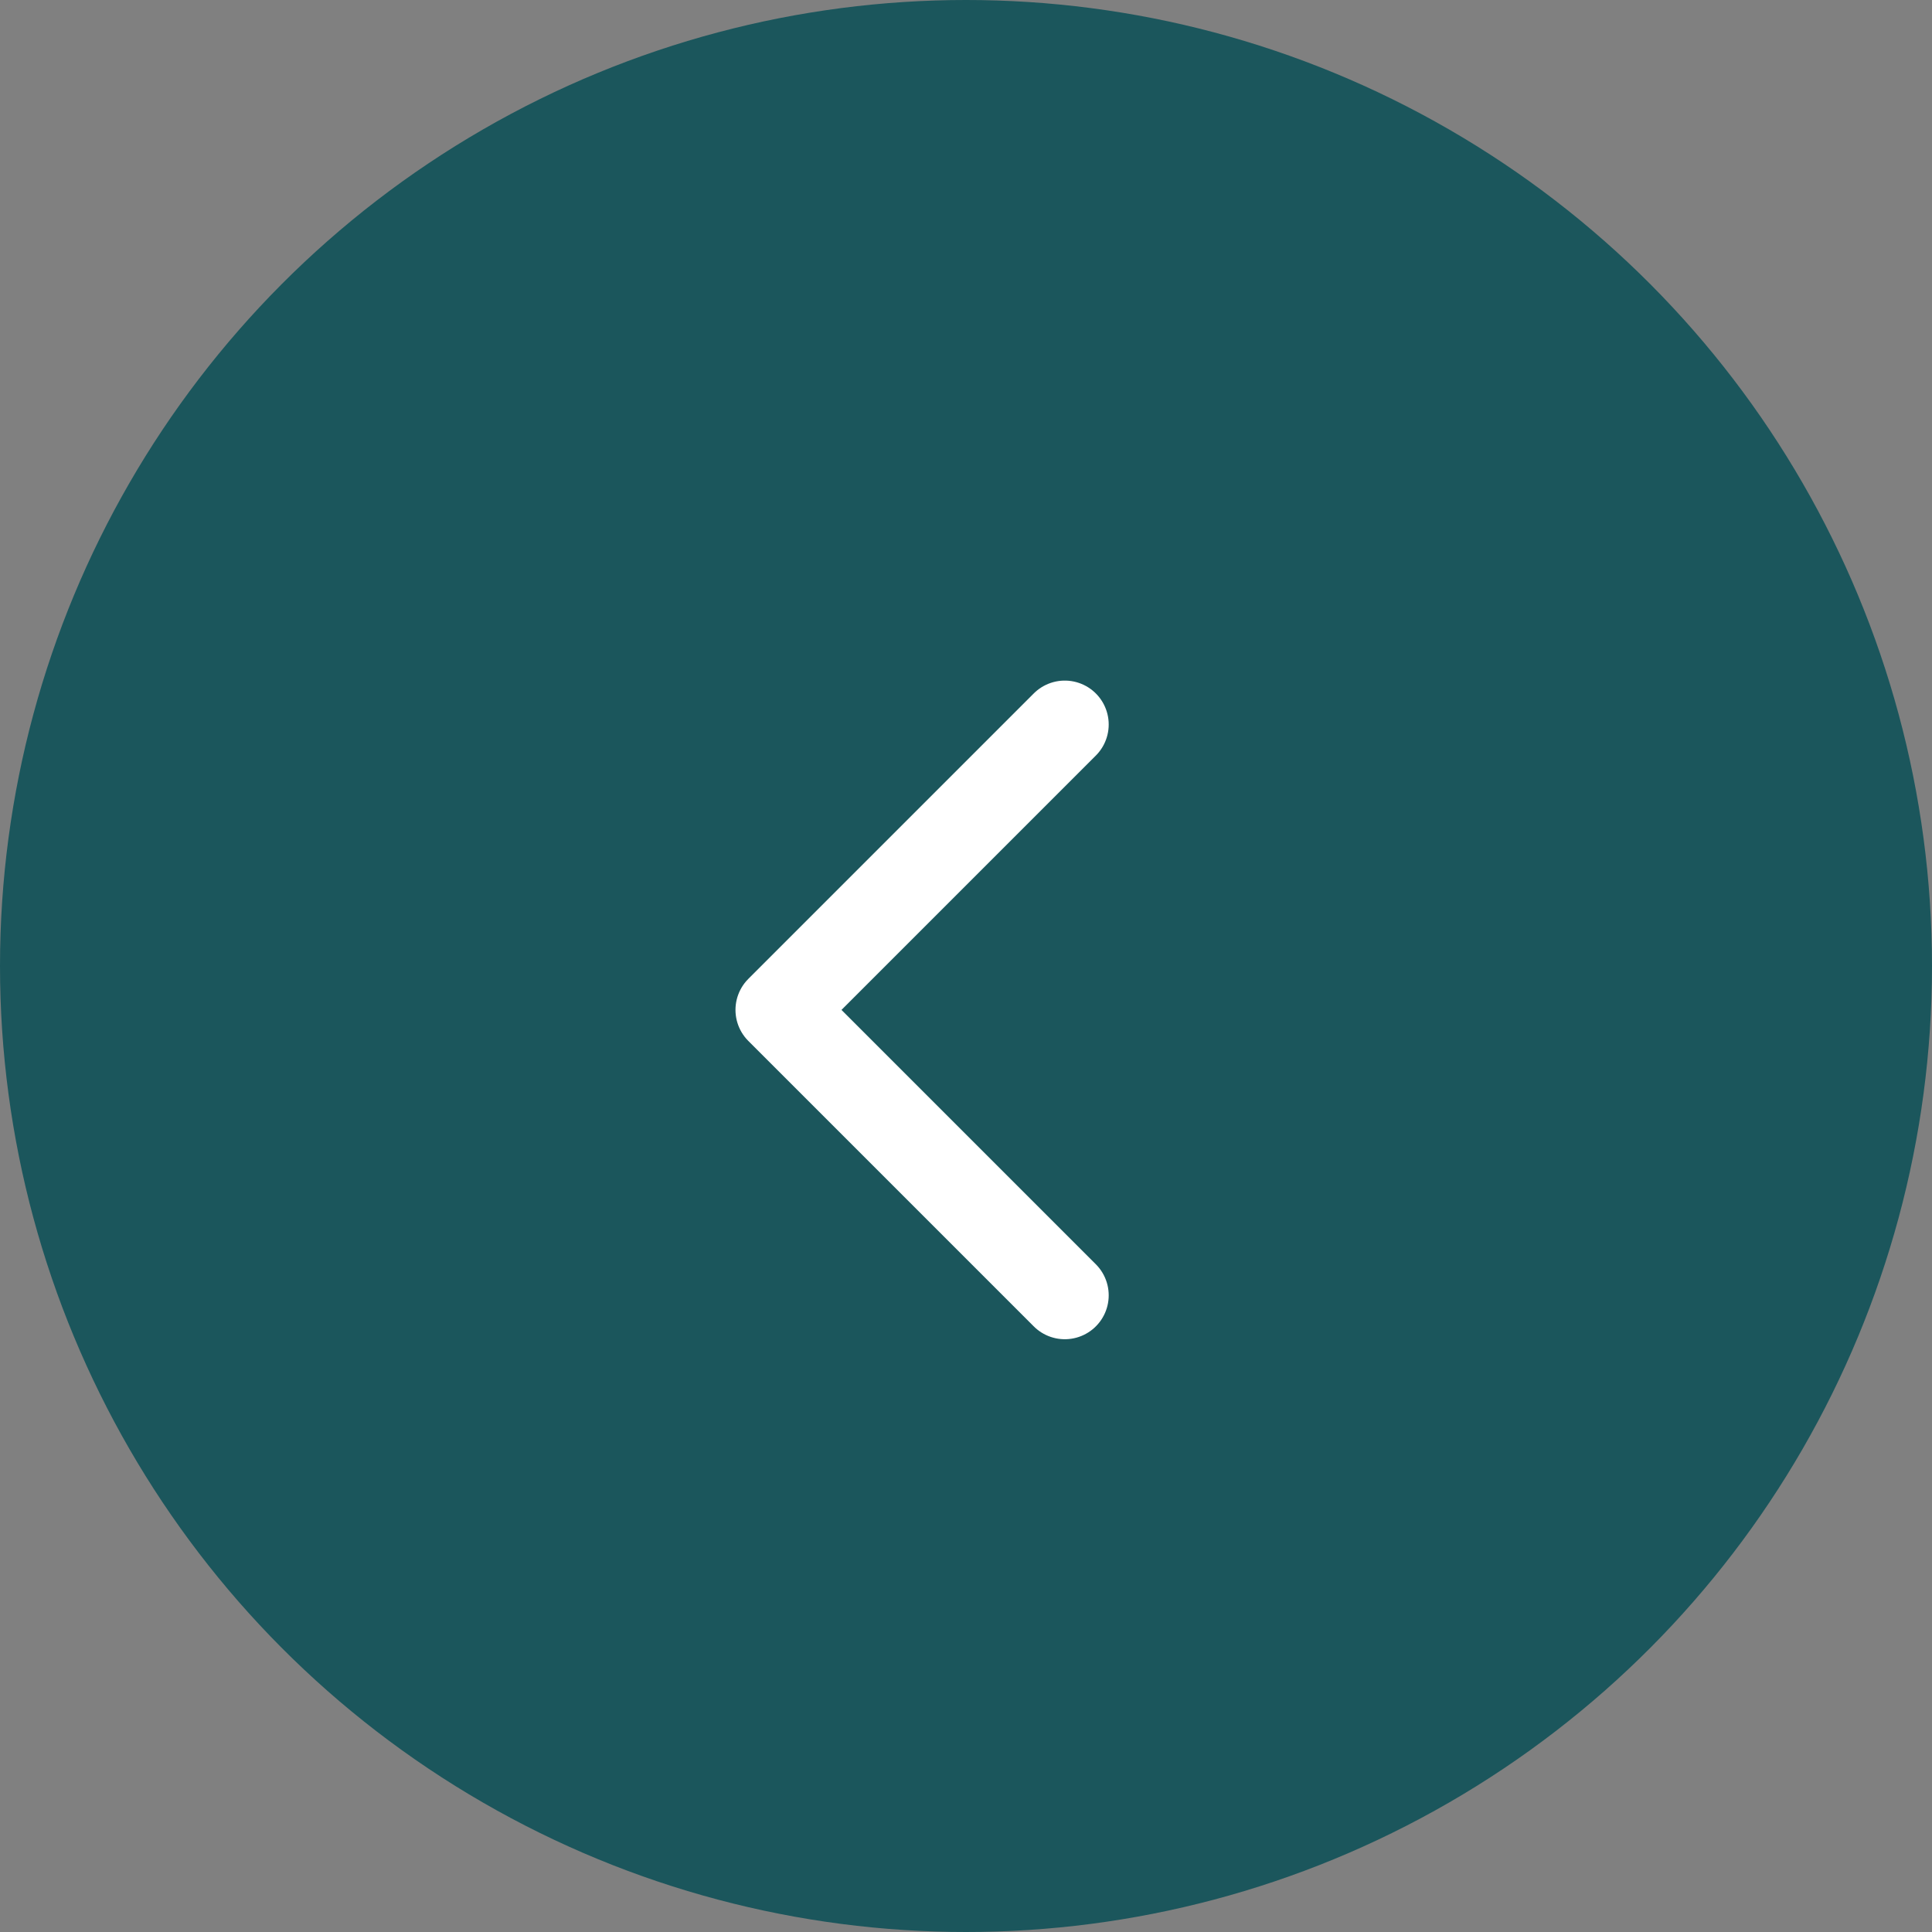
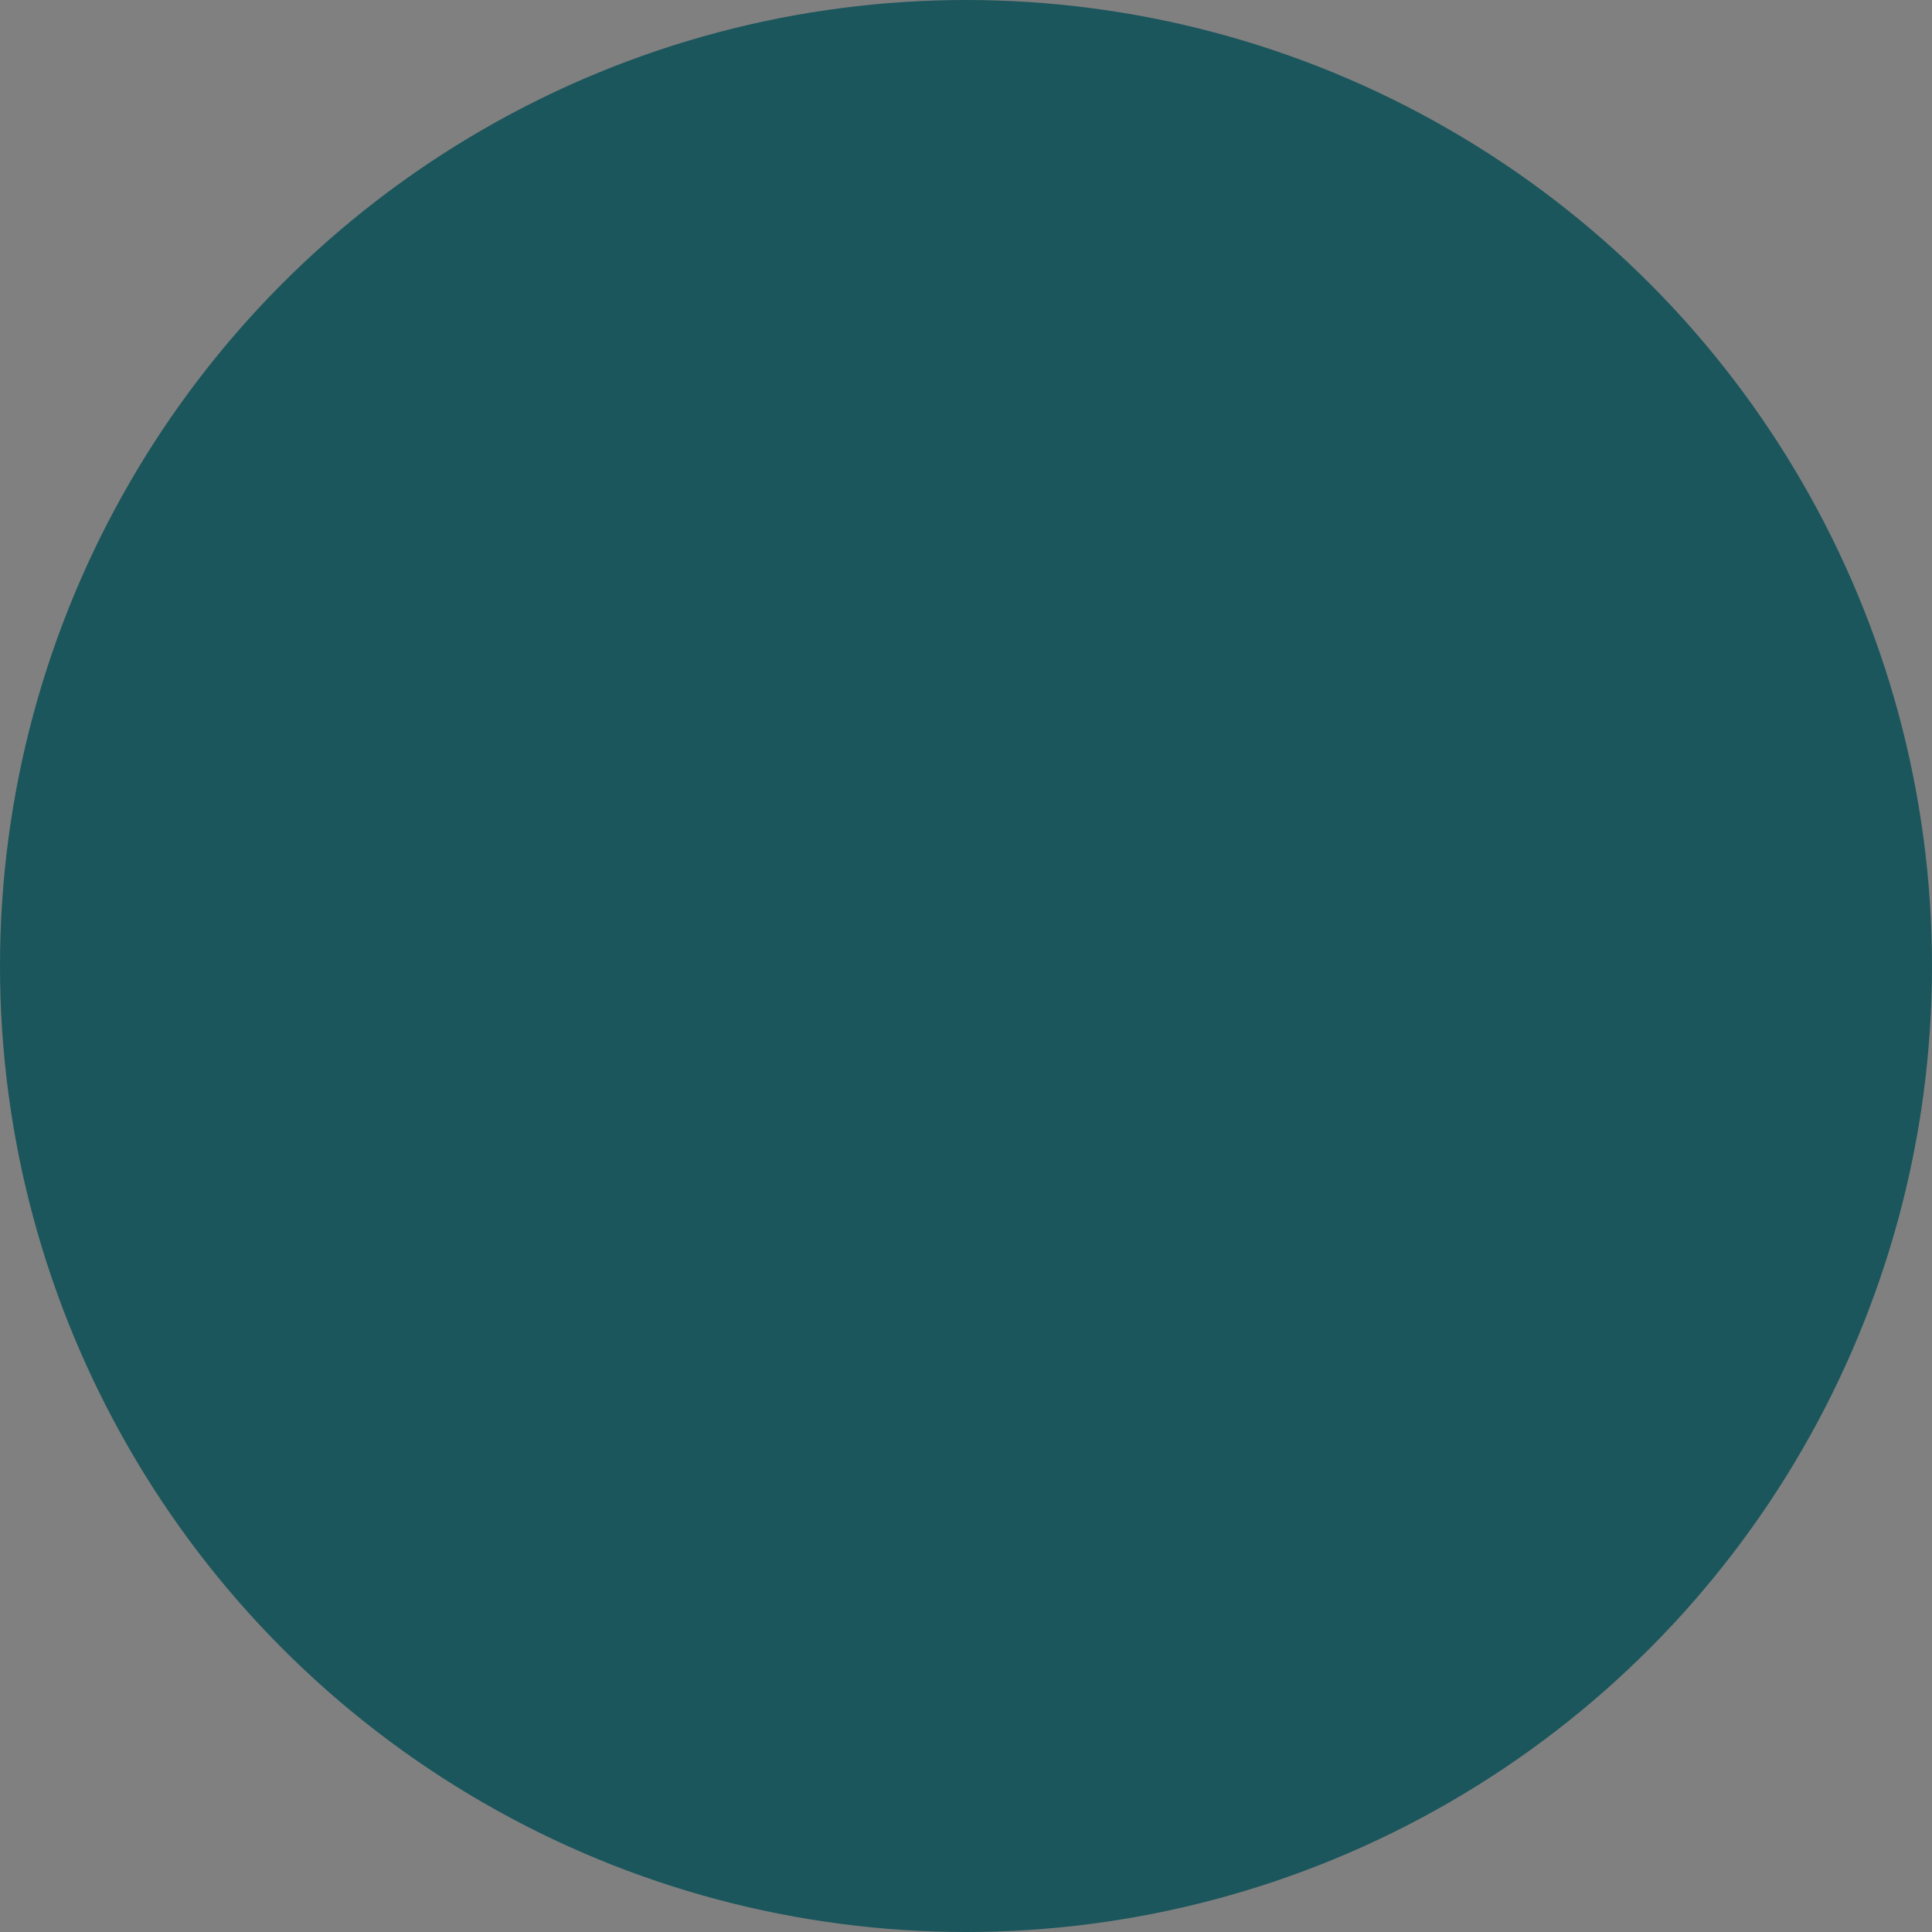
<svg xmlns="http://www.w3.org/2000/svg" width="22" height="22" viewBox="0 0 22 22" fill="none">
  <rect x="0" y="0" width="22" height="22" fill="#808080" stroke="none" />
  <circle cx="11" cy="11" r="11" transform="matrix(-1 0 0 1 22 0)" fill="#1B565C" />
  <rect width="13" height="13" transform="matrix(-1 0 0 1 17 5)" fill="#1B565C" />
-   <path d="M12.125 14.75L8.875 11.5L12.125 8.25" stroke="white" stroke-linecap="round" stroke-linejoin="round" />
</svg>